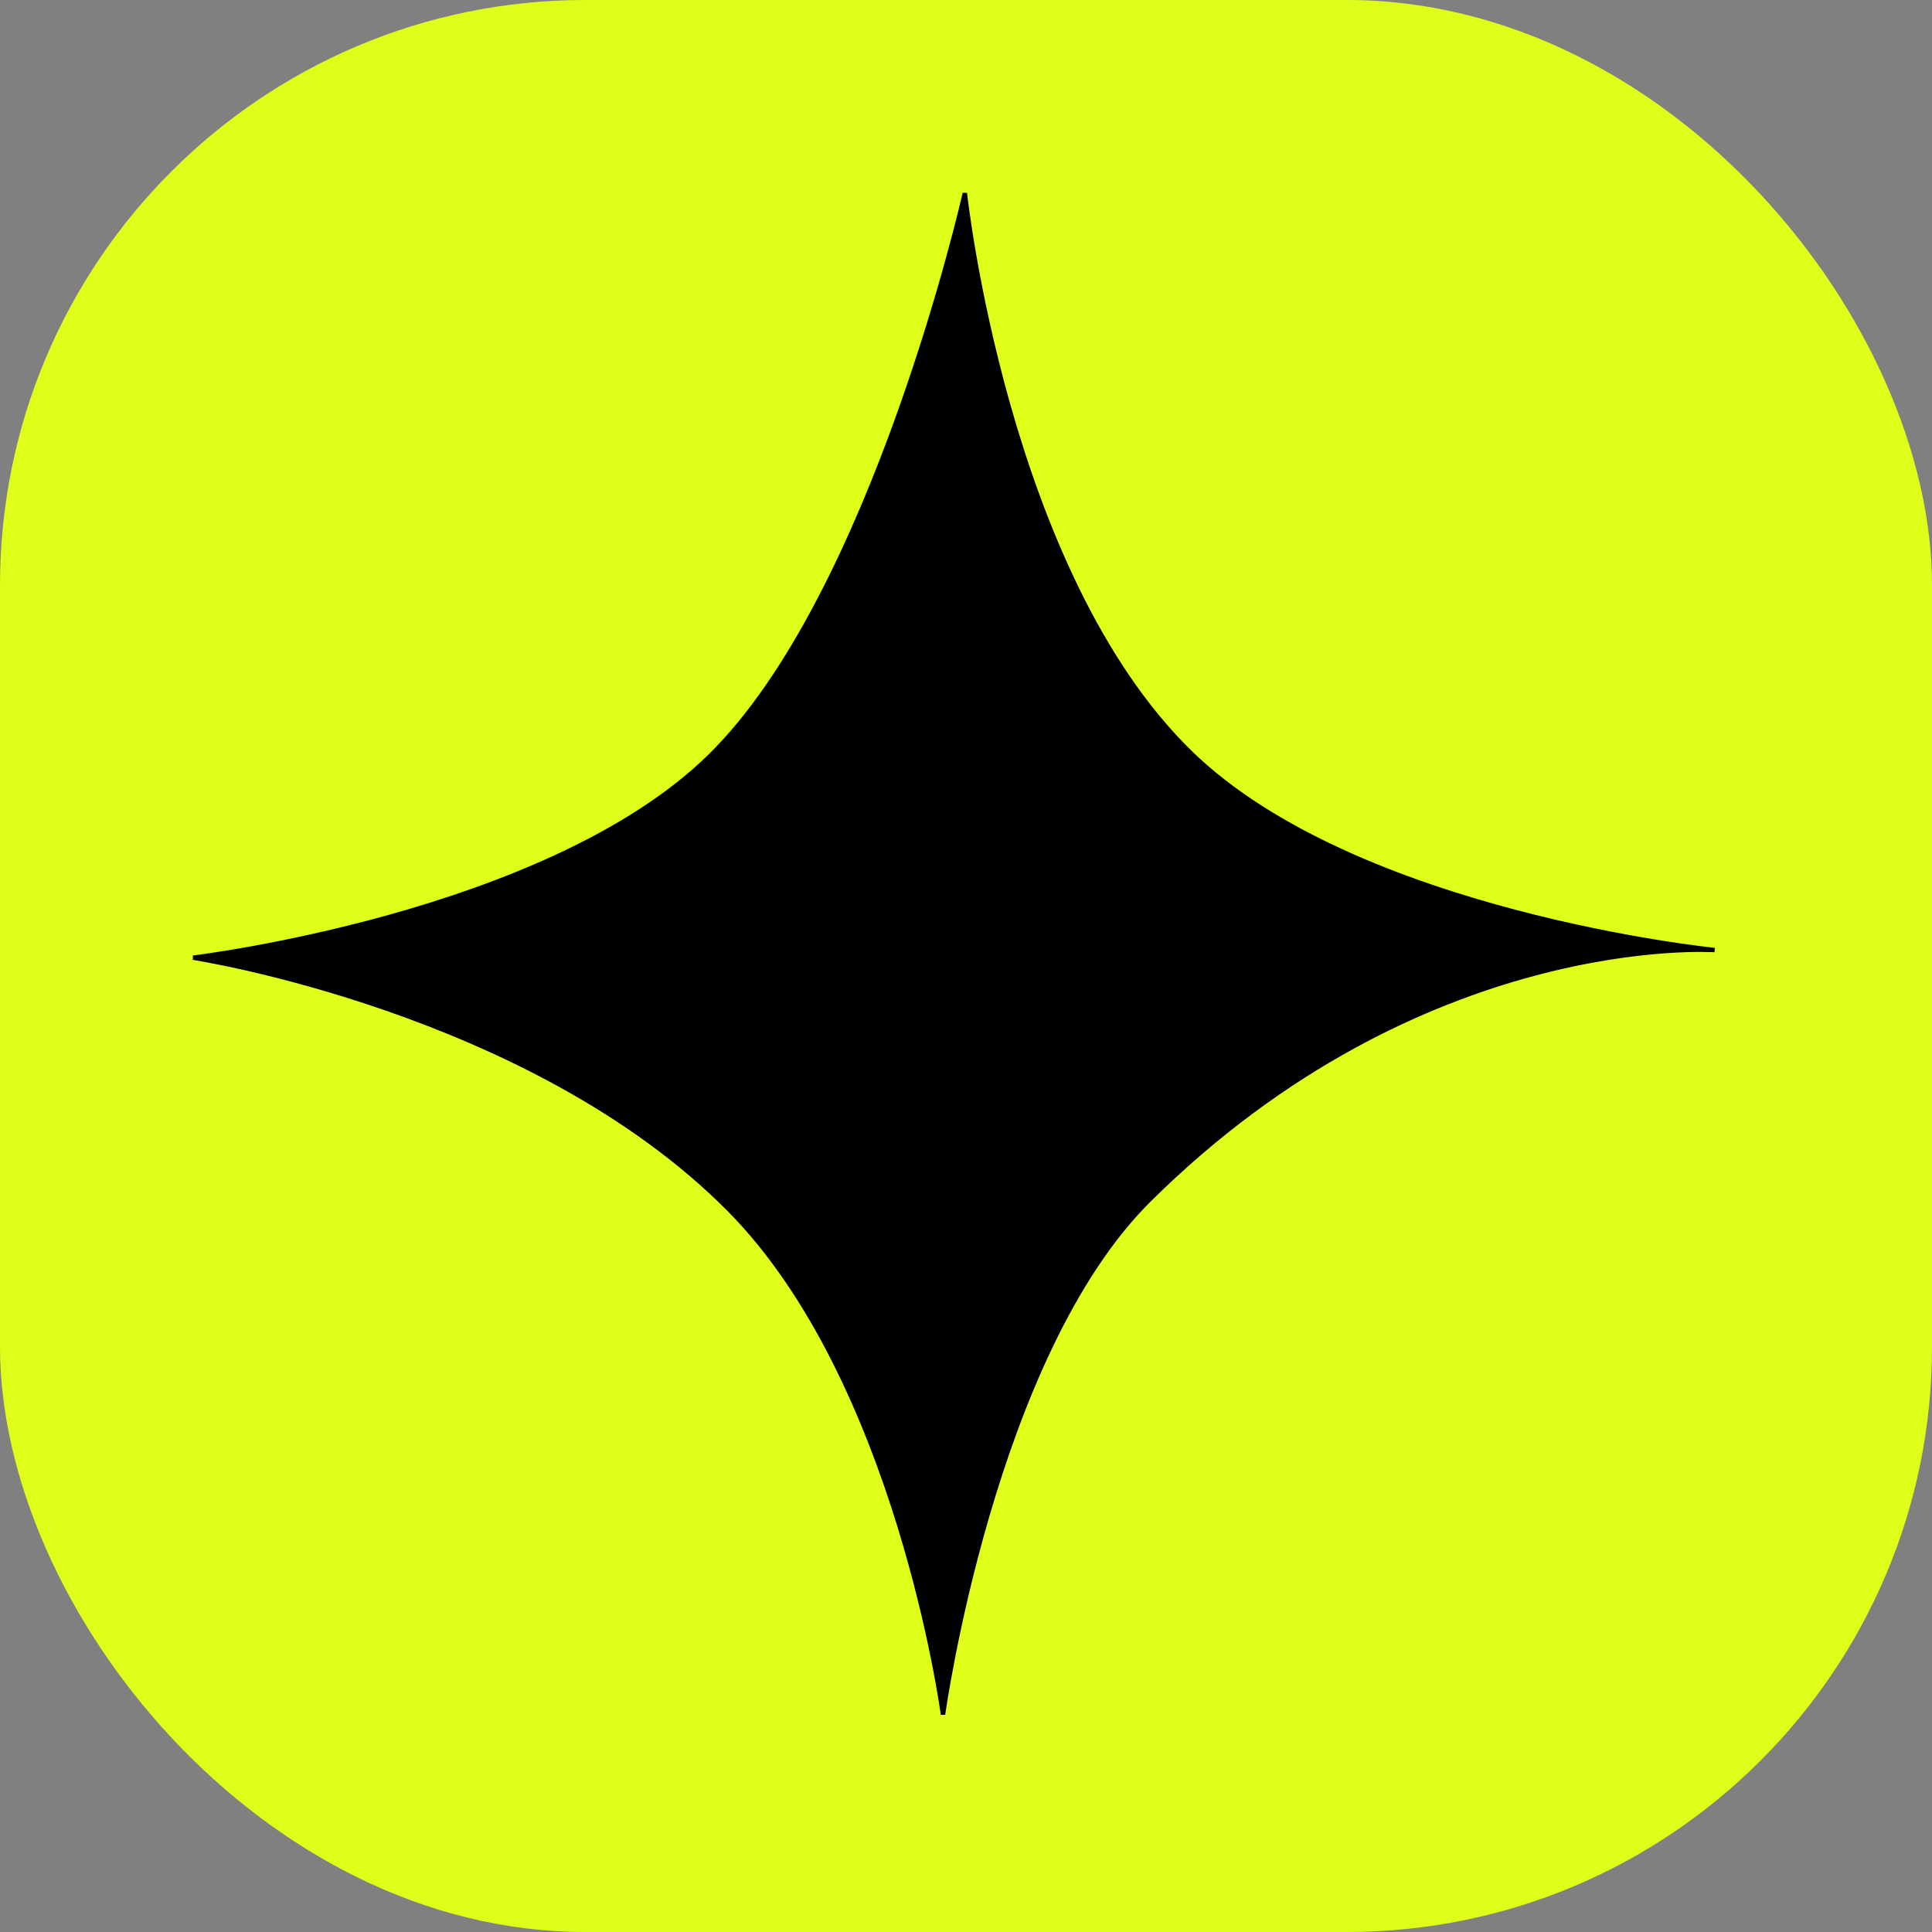
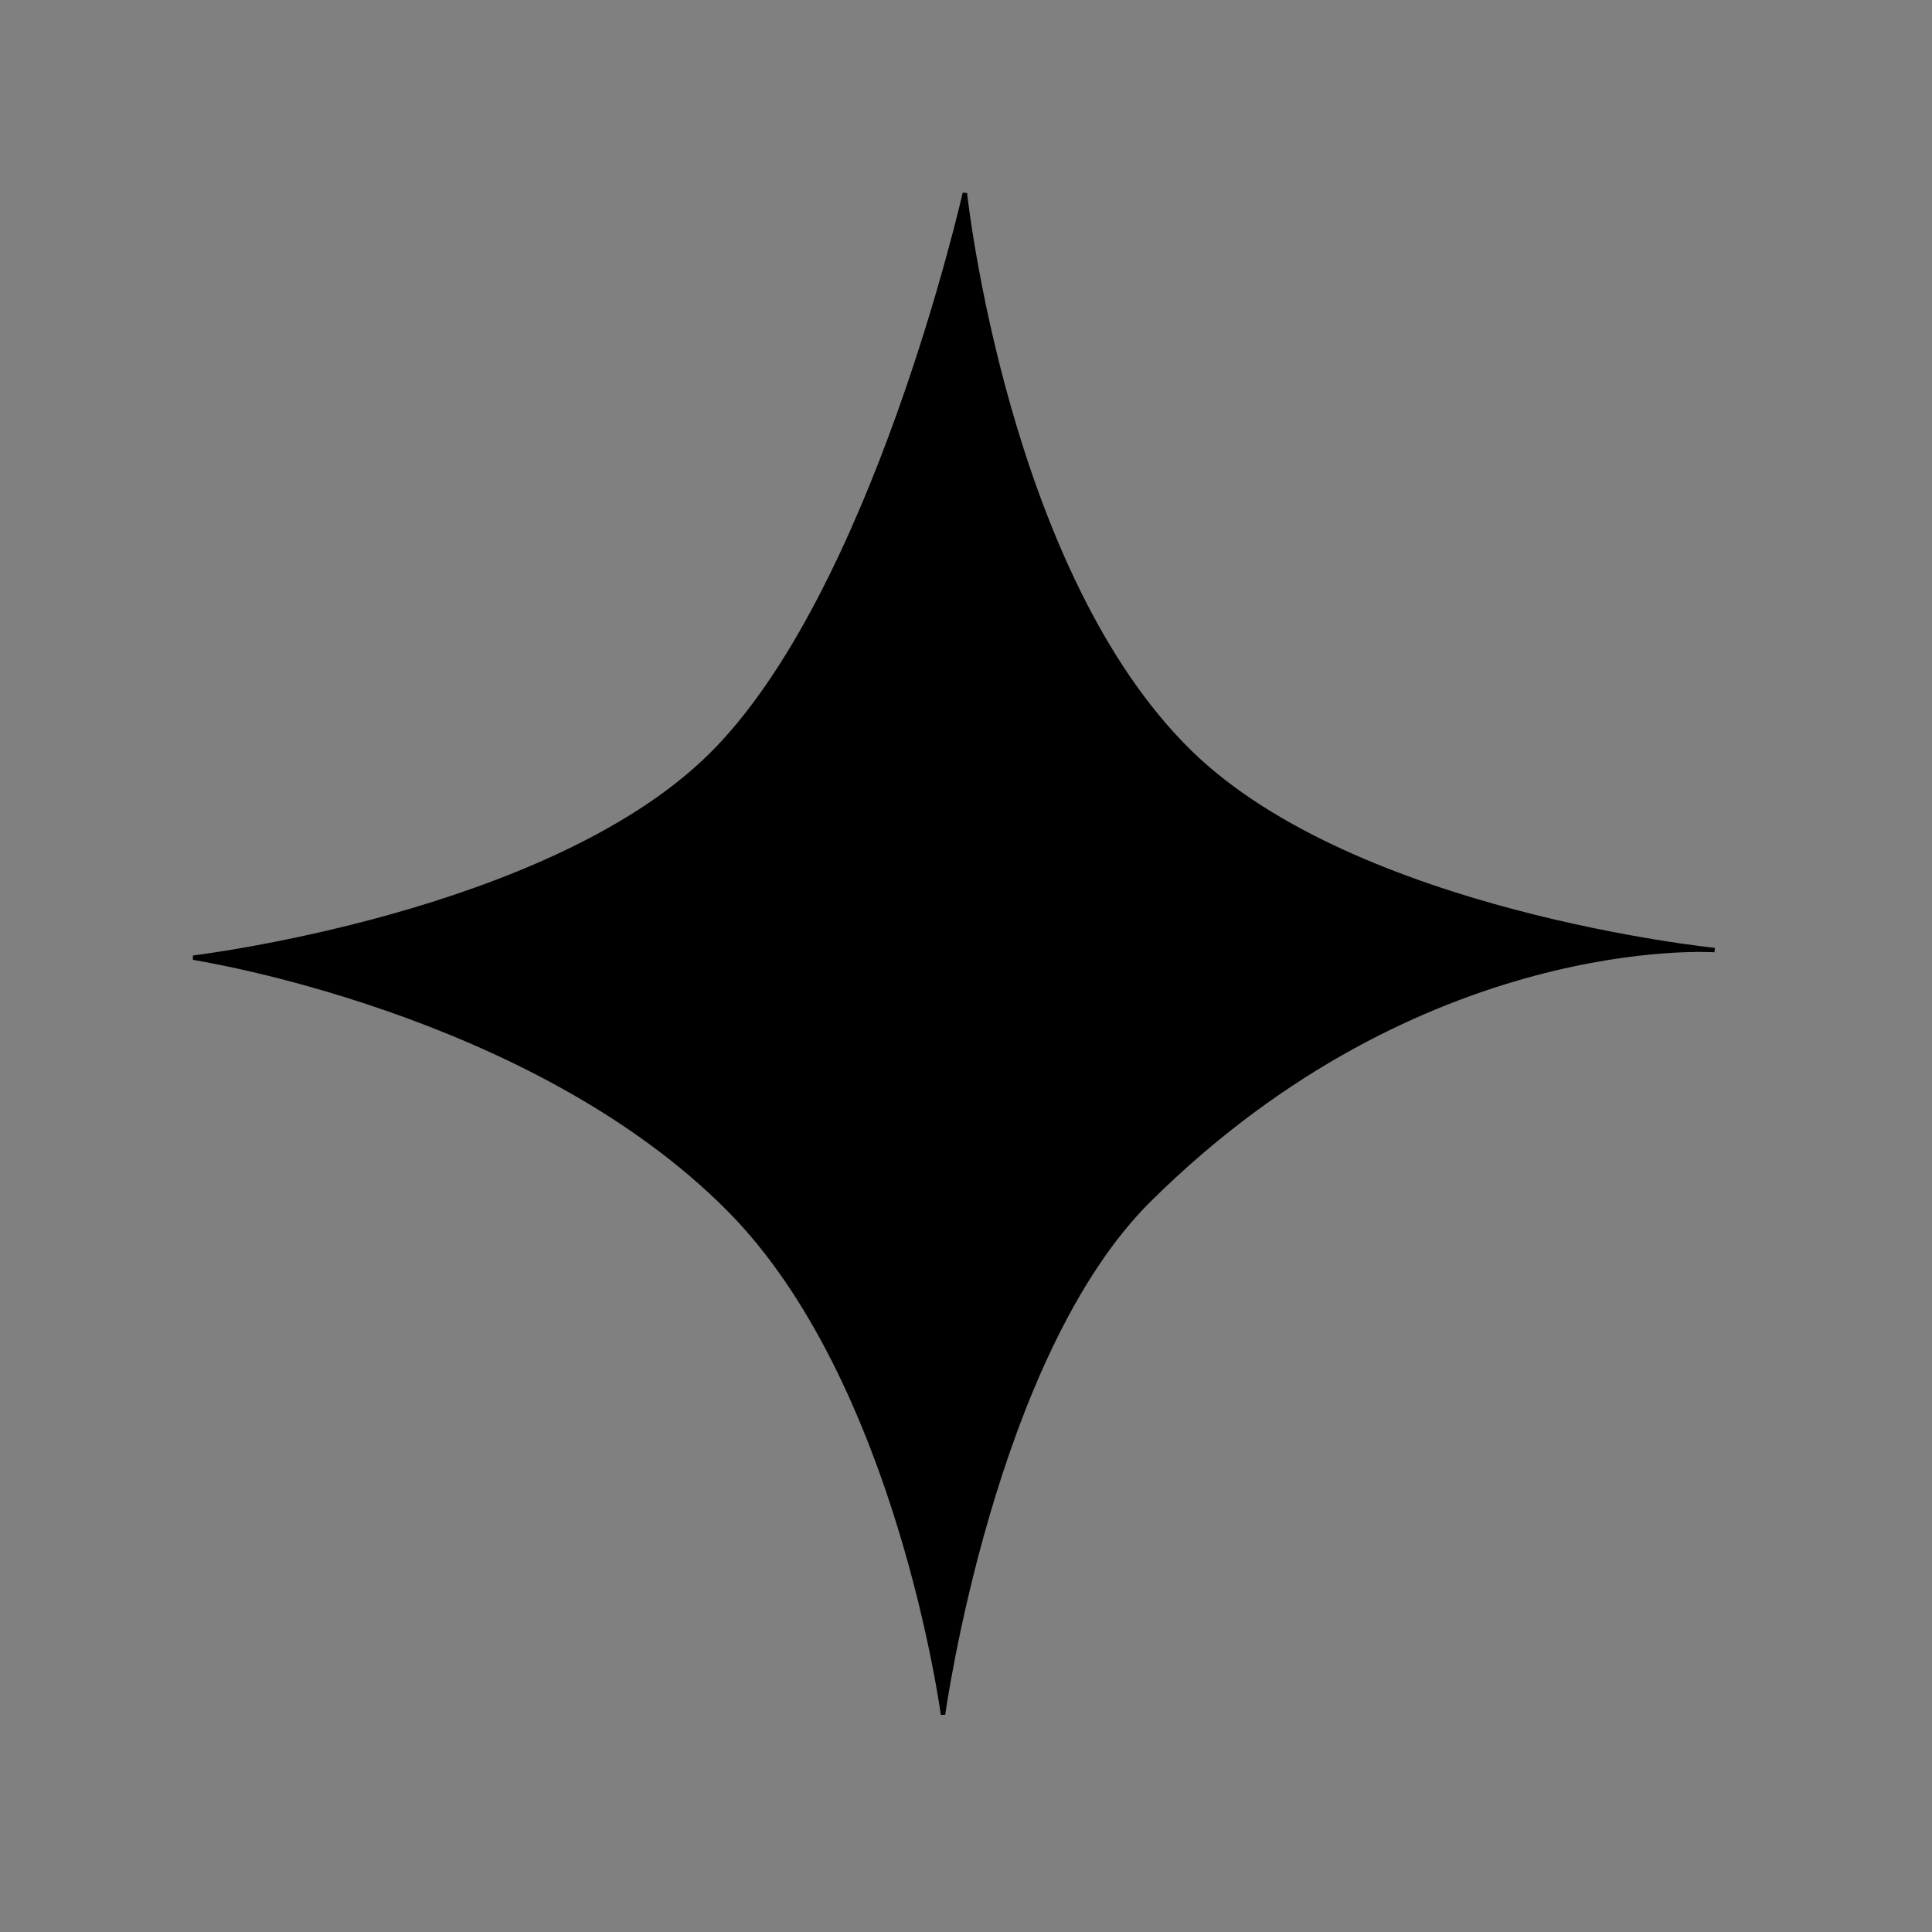
<svg xmlns="http://www.w3.org/2000/svg" width="40" height="40" viewBox="0 0 40 40" fill="none">
  <rect x="0" y="0" width="40" height="40" fill="#808080" stroke="none" />
-   <rect x="0" width="40" height="40" rx="12.117" fill="#DFFF1A" />
  <path d="M23.793 24.841C29.441 19.245 35.5 19.67 35.5 19.67C35.5 19.67 28.073 18.921 24.646 15.585C20.818 11.858 19.976 4 19.976 4C19.976 4 18.098 12.325 14.696 15.659C11.341 18.949 4 19.828 4 19.828C4 19.828 10.995 20.903 15.099 25.044C18.602 28.581 19.524 35.498 19.524 35.498C19.524 35.498 20.547 28.056 23.793 24.841Z" fill="black" stroke="black" stroke-width="0.092" />
</svg>